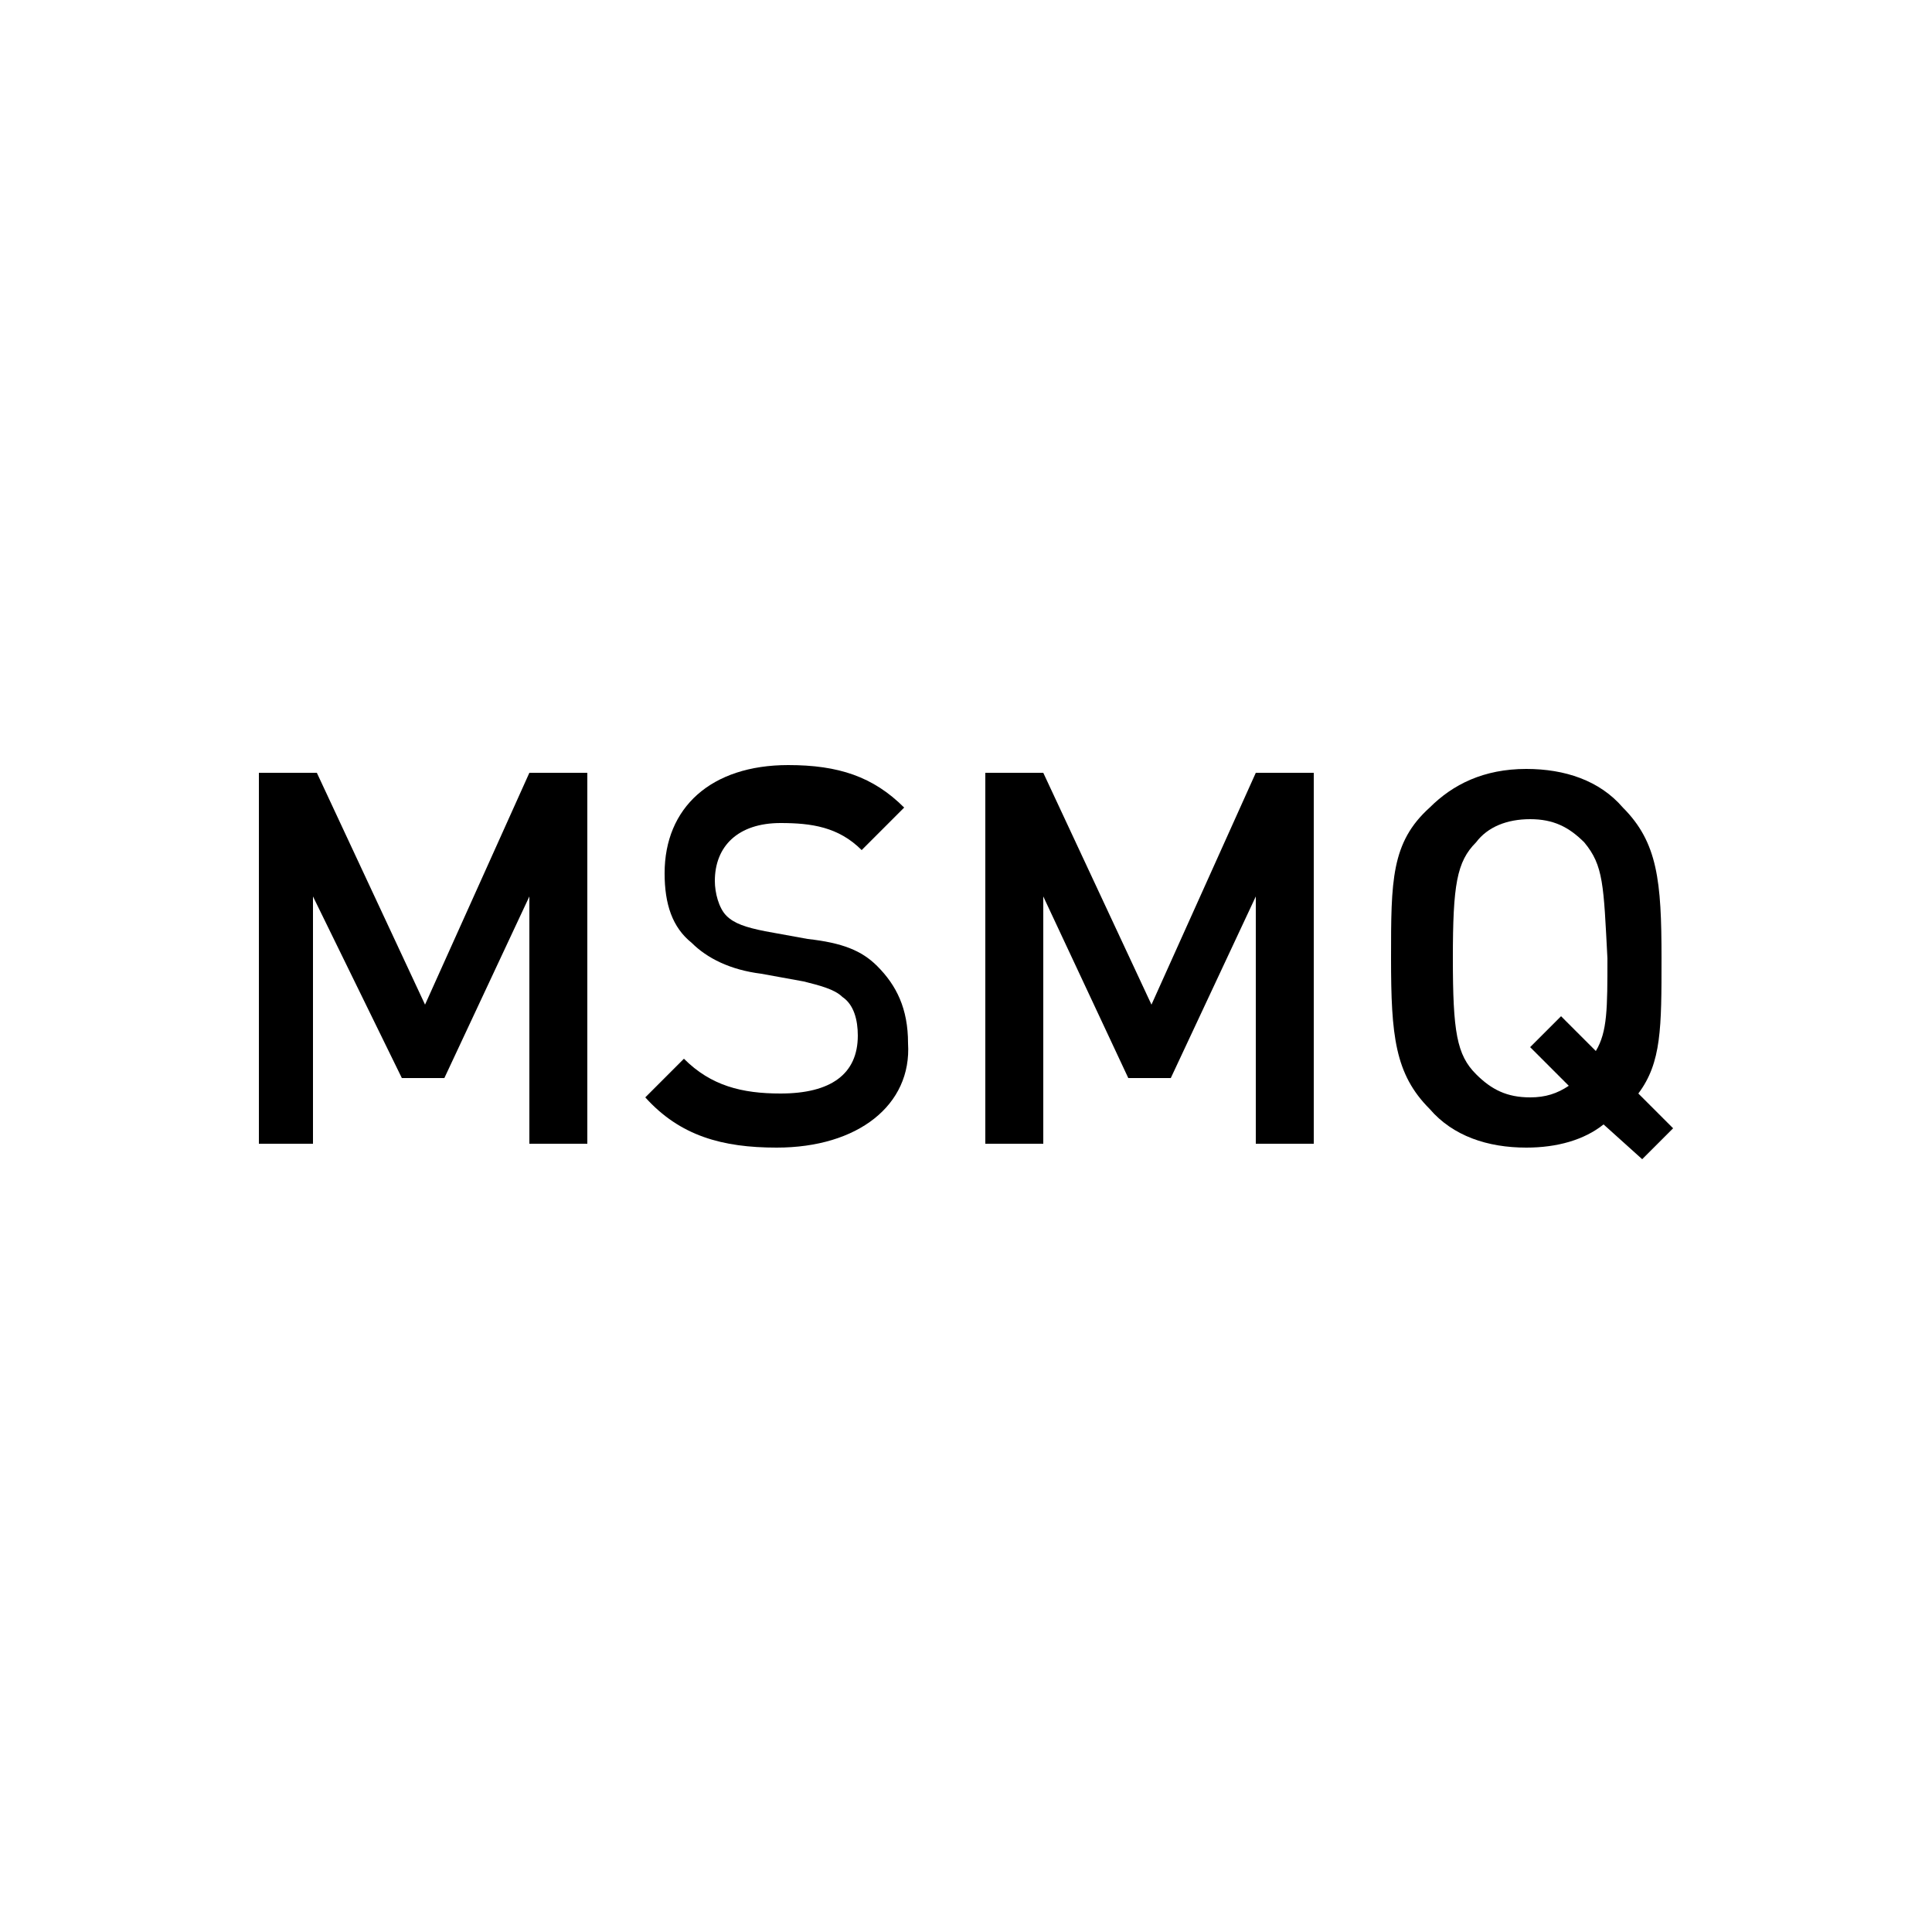
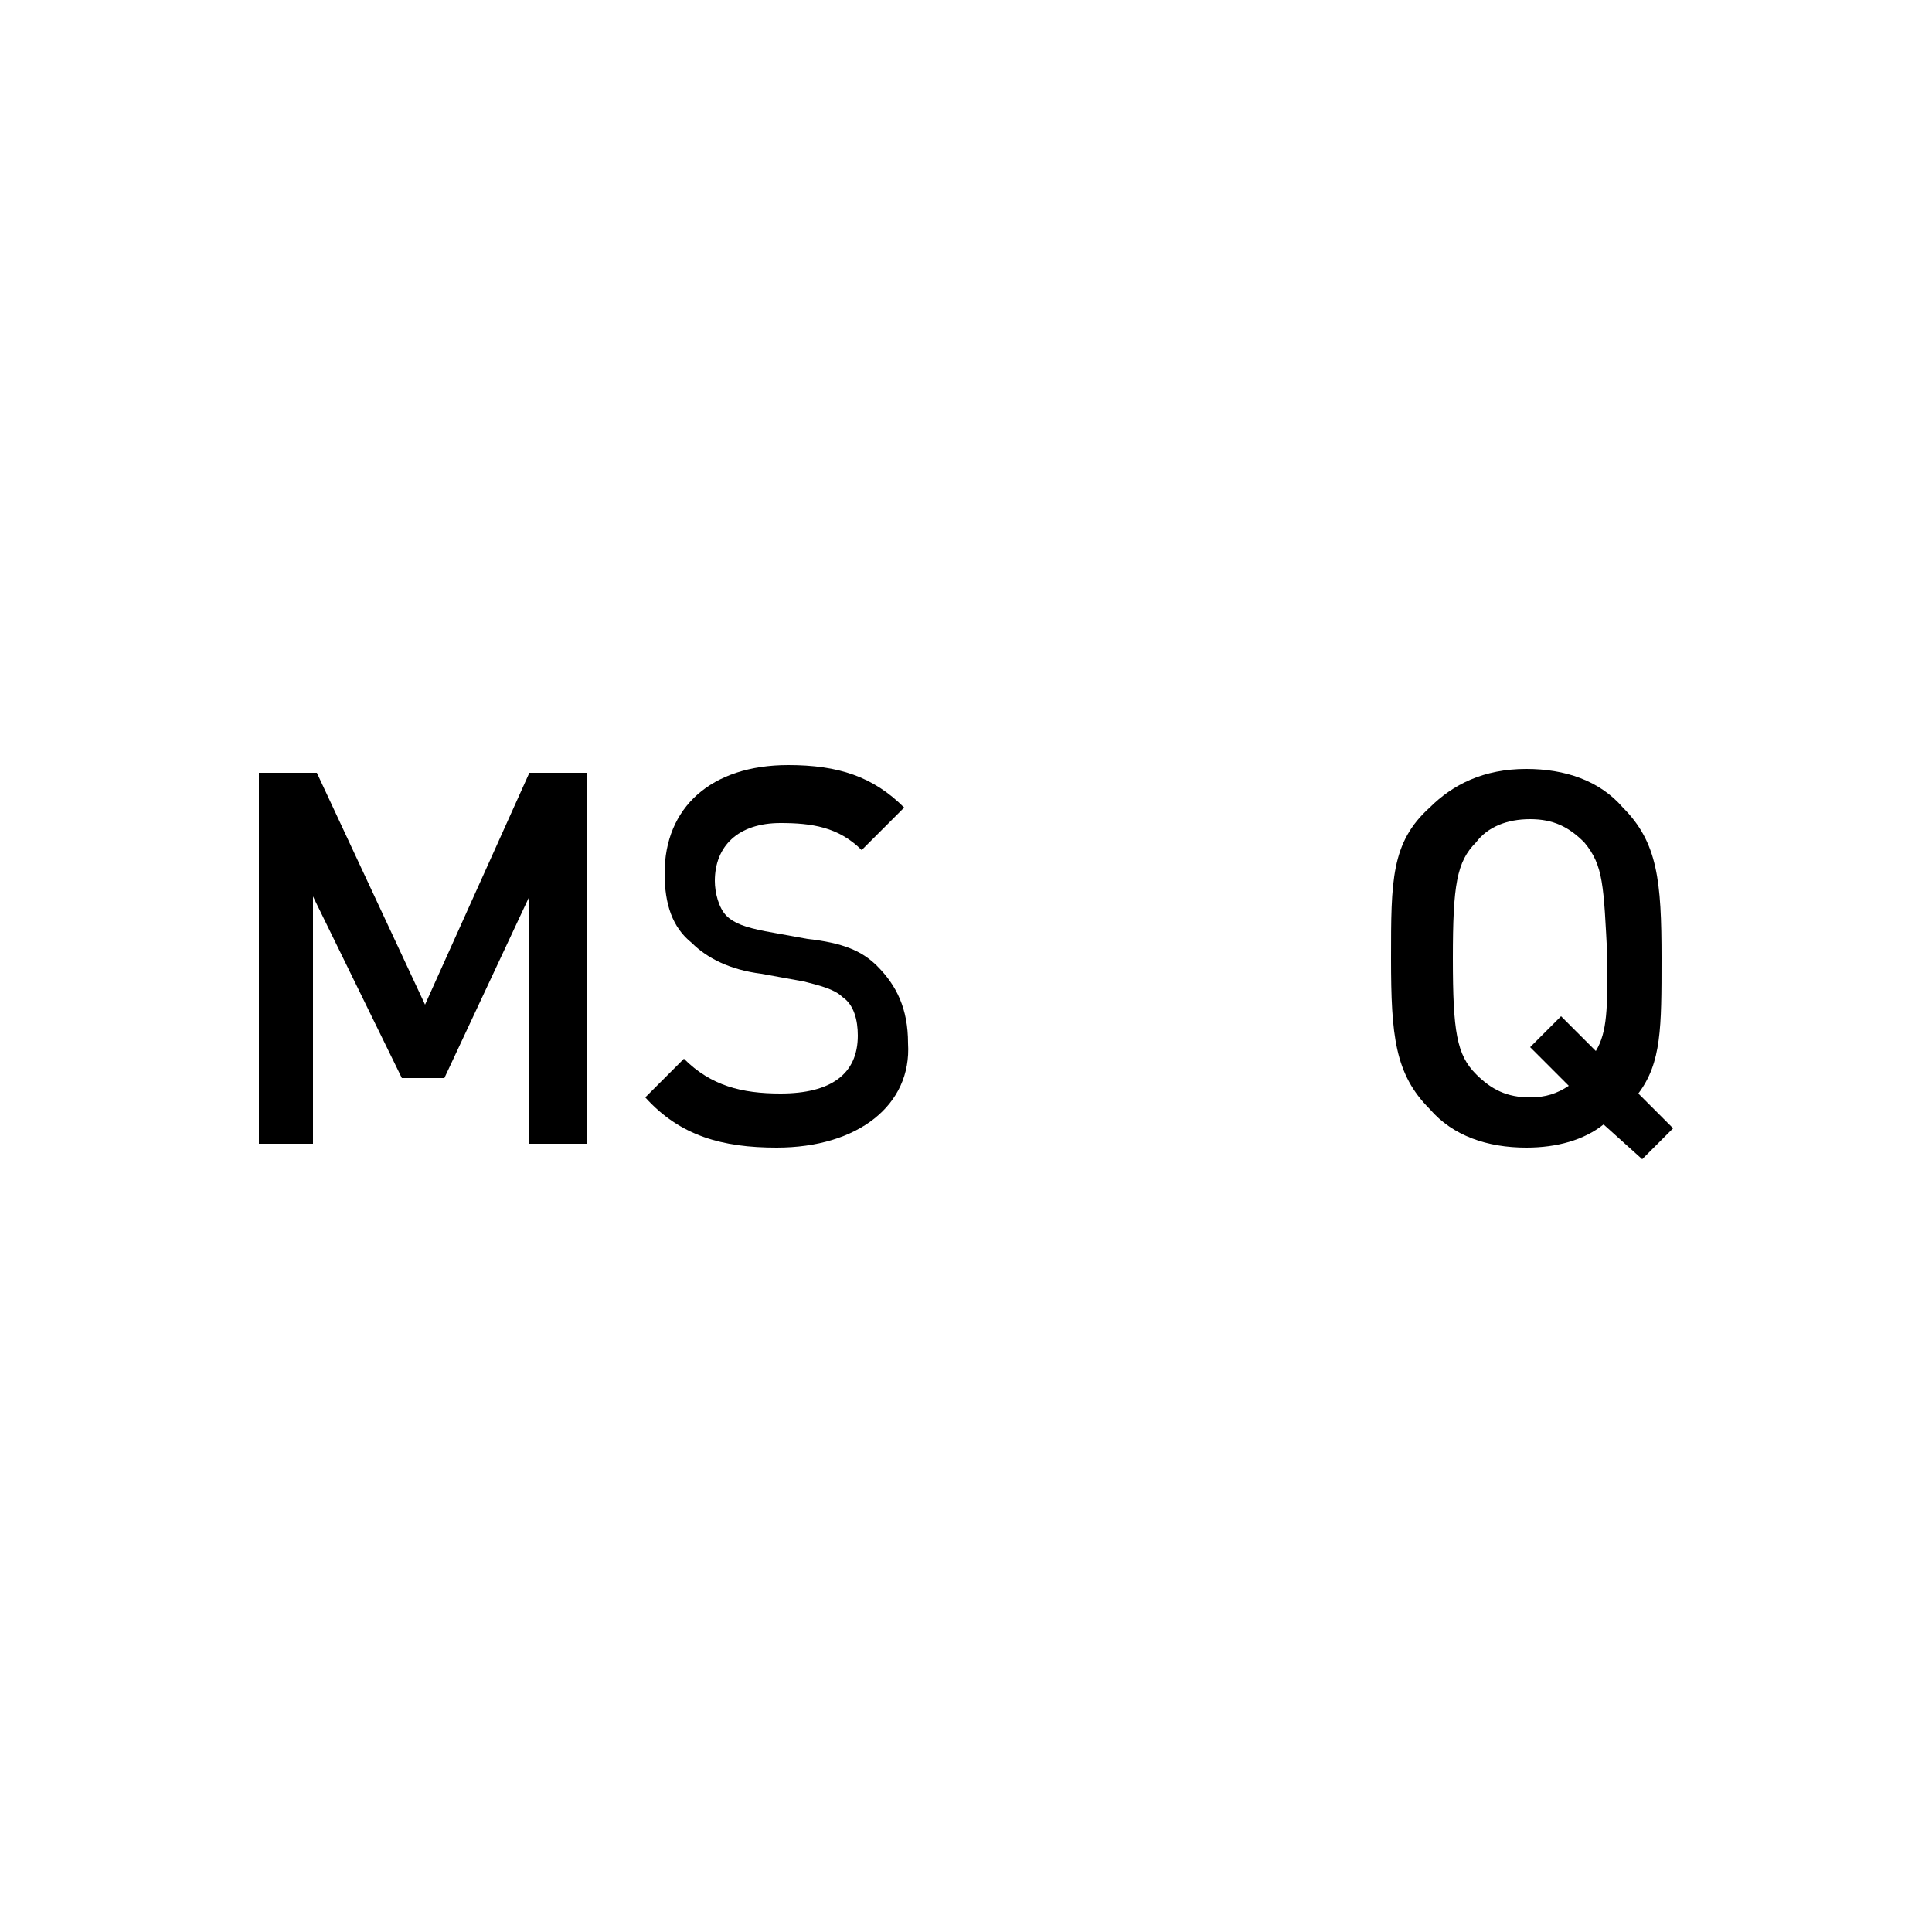
<svg xmlns="http://www.w3.org/2000/svg" version="1.1" id="Layer_1" x="0px" y="0px" viewBox="0 0 50 50" style="enable-background:new 0 0 50 50;" xml:space="preserve">
  <g>
    <path d="M13.7,29.6v-6.4l-2.2,4.7h-1.1l-2.3-4.7v6.4H6.7V20h1.5l2.8,6l2.7-6h1.5v9.6H13.7z" />
    <path d="M20.1,29.7c-1.4,0-2.5-0.3-3.4-1.3l1-1c0.7,0.7,1.5,0.9,2.5,0.9c1.3,0,2-0.5,2-1.5c0-0.4-0.1-0.8-0.4-1   c-0.2-0.2-0.6-0.3-1-0.4l-1.1-0.2c-0.8-0.1-1.4-0.4-1.8-0.8c-0.5-0.4-0.7-1-0.7-1.8c0-1.7,1.2-2.8,3.2-2.8c1.3,0,2.2,0.3,3,1.1   L22.3,22c-0.6-0.6-1.3-0.7-2.1-0.7c-1.1,0-1.7,0.6-1.7,1.5c0,0.3,0.1,0.7,0.3,0.9c0.2,0.2,0.5,0.3,1,0.4l1.1,0.2   c0.9,0.1,1.4,0.3,1.8,0.7c0.5,0.5,0.8,1.1,0.8,2C23.6,28.6,22.2,29.7,20.1,29.7z" />
-     <path d="M32.5,29.6v-6.4l-2.2,4.7h-1.1L27,23.2v6.4h-1.5V20H27l2.8,6l2.7-6H34v9.6H32.5z" />
    <path d="M42.4,28.3l0.9,0.9L42.5,30l-1-0.9c-0.5,0.4-1.2,0.6-2,0.6c-1,0-1.9-0.3-2.5-1c-0.9-0.9-1-1.9-1-3.9c0-2,0-3,1-3.9   c0.6-0.6,1.4-1,2.5-1c1,0,1.9,0.3,2.5,1c0.9,0.9,1,1.9,1,3.9C43,26.6,43,27.5,42.4,28.3z M41,21.8c-0.4-0.4-0.8-0.6-1.4-0.6   s-1.1,0.2-1.4,0.6c-0.5,0.5-0.6,1.1-0.6,3c0,1.9,0.1,2.5,0.6,3c0.4,0.4,0.8,0.6,1.4,0.6c0.4,0,0.7-0.1,1-0.3l-1-1l0.8-0.8l0.9,0.9   c0.3-0.5,0.3-1.1,0.3-2.4C41.5,22.9,41.5,22.4,41,21.8z" />
  </g>
</svg>